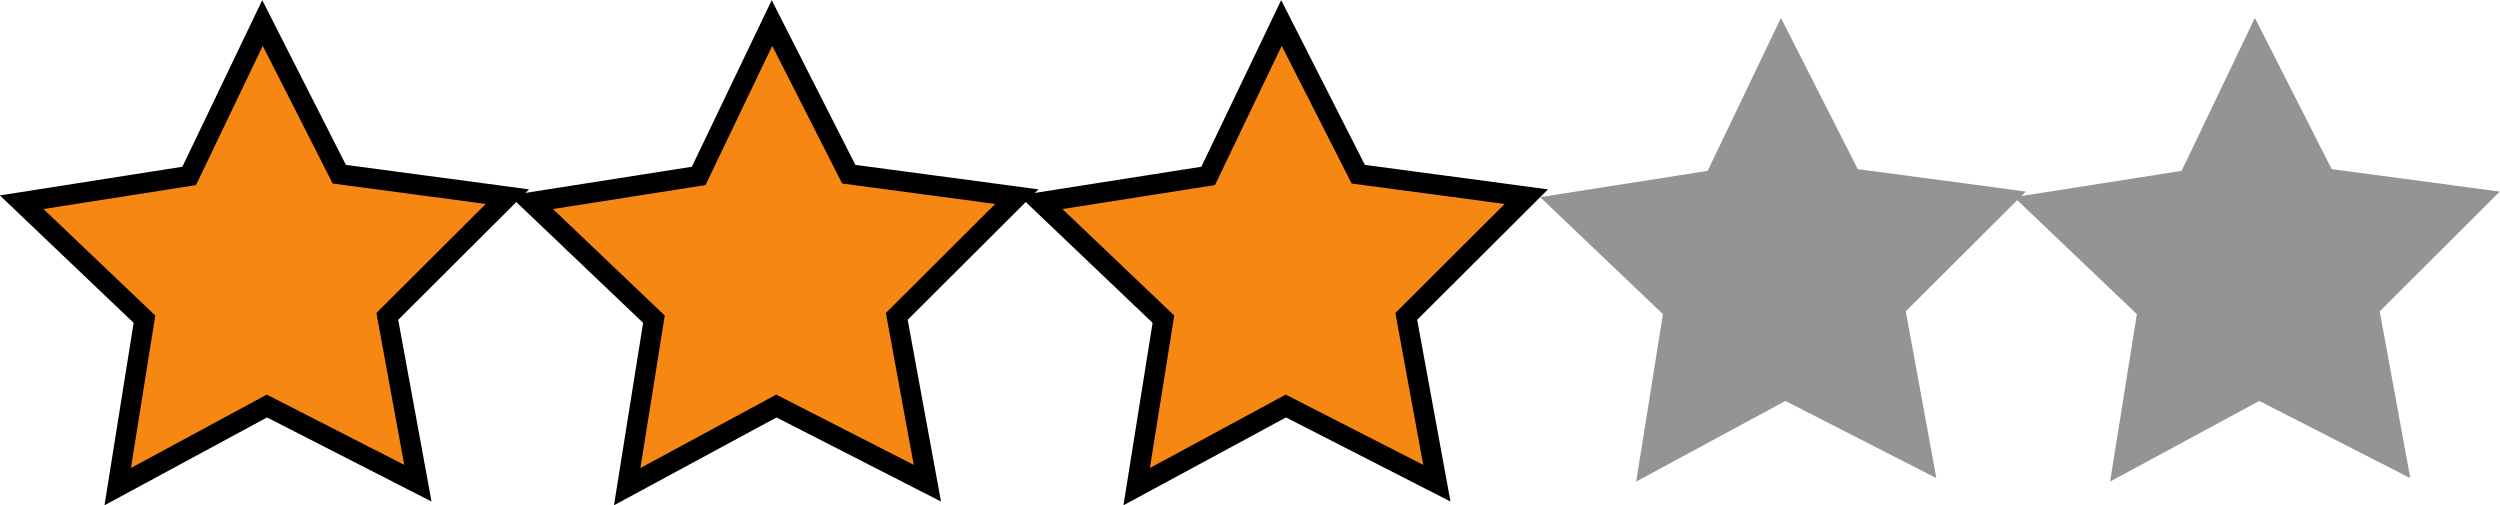
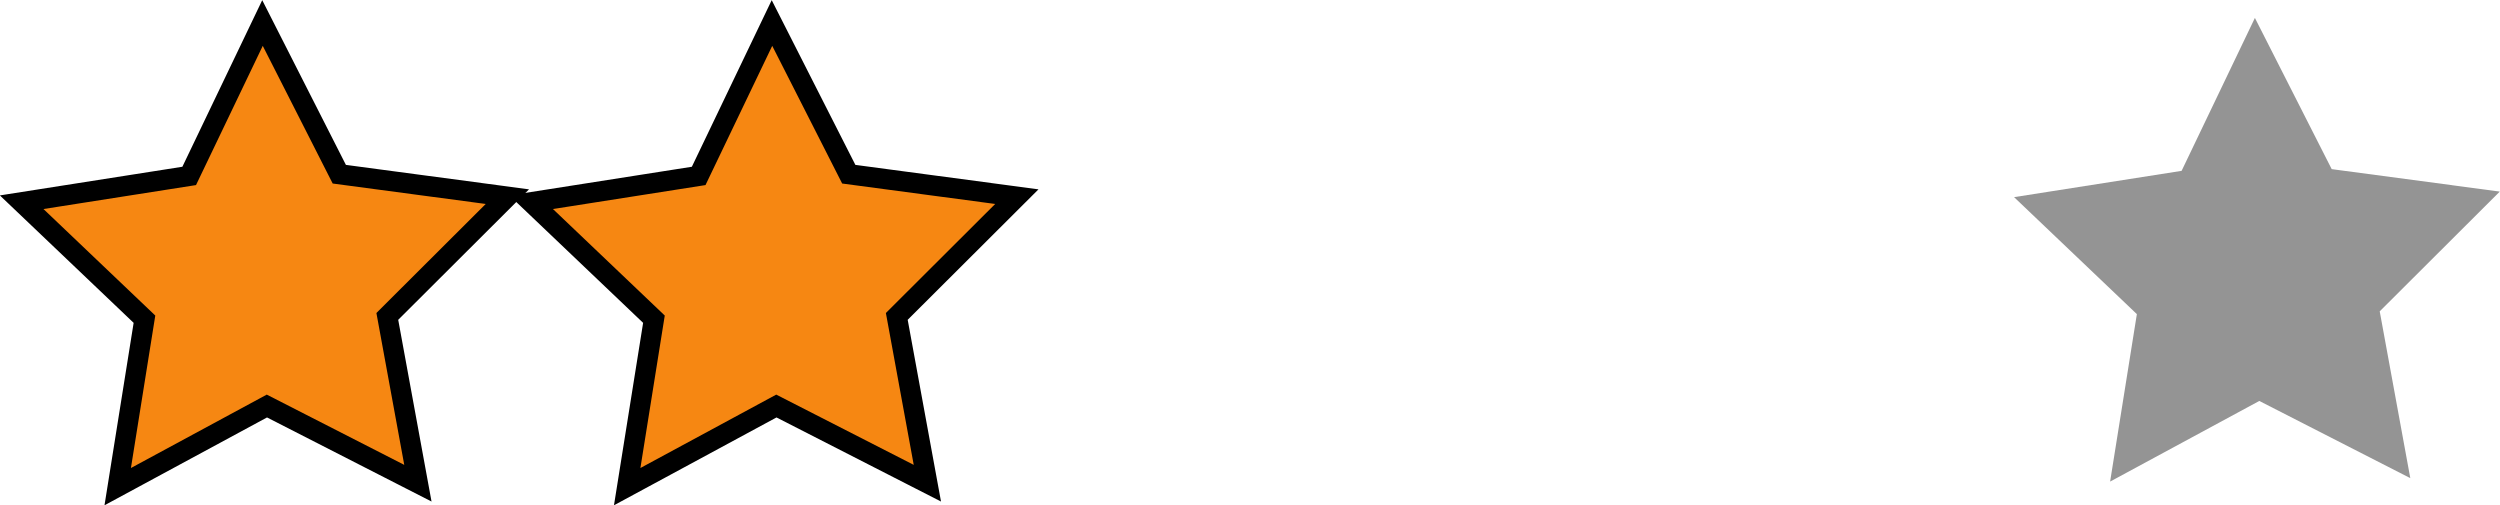
<svg xmlns="http://www.w3.org/2000/svg" xmlns:ns1="http://www.inkscape.org/namespaces/inkscape" xmlns:ns2="http://sodipodi.sourceforge.net/DTD/sodipodi-0.dtd" width="211mm" height="42.643mm" viewBox="0 0 211 42.643" version="1.1" id="svg8" ns1:version="1.1 (c68e22c387, 2021-05-23)" ns2:docname="3SternMenschOrangeSVG.svg">
  <defs id="defs2" />
  <g ns1:label="Ebene 1" ns1:groupmode="layer" id="layer1" transform="translate(-1.559,-3.243)">
-     <path ns2:type="star" style="fill:#f68712;fill-opacity:1;stroke:#000000;stroke-width:1.727;stroke-miterlimit:4;stroke-dasharray:none;stroke-dashoffset:17.27" id="path833-4-8-1-3" ns2:sides="5" ns2:cx="67.861885" ns2:cy="26.027721" ns2:r1="21.809666" ns2:r2="10.904834" ns2:arg1="0.90975316" ns2:arg2="1.5380717" ns1:flatsided="false" ns1:rounded="0" ns1:randomized="0" ns1:transform-center-x="0.077823841" ns1:transform-center-y="-1.9843082" ns1:export-xdpi="96" ns1:export-ydpi="96" transform="matrix(0.988,0.021,-0.021,0.988,43.46,-0.405)" d="M 81.252,43.243 68.219,36.927 55.627,44.082 57.607,29.735 46.91,19.97 61.167,17.42 67.148,4.23 73.98,17.001 88.372,18.613 78.338,29.056 Z" />
-     <path ns2:type="star" style="fill:#949494;fill-opacity:1;stroke:#000000;stroke-width:1.727;stroke-miterlimit:4;stroke-dasharray:0, 18.997;stroke-dashoffset:0" id="path833-4-8-1-1" ns2:sides="5" ns2:cx="67.861885" ns2:cy="26.027721" ns2:r1="21.809666" ns2:r2="10.904834" ns2:arg1="0.90975316" ns2:arg2="1.5380717" ns1:flatsided="false" ns1:rounded="0" ns1:randomized="0" ns1:transform-center-x="0.077820628" ns1:transform-center-y="-1.9843082" ns1:export-xdpi="96" ns1:export-ydpi="96" transform="matrix(0.988,0.021,-0.021,0.988,85.619,-0.833)" d="M 81.252,43.243 68.219,36.927 55.627,44.082 57.607,29.735 46.91,19.97 61.167,17.42 67.148,4.23 73.98,17.001 88.372,18.613 78.338,29.056 Z" />
    <path ns2:type="star" style="fill:#949494;fill-opacity:1;stroke:#000000;stroke-width:1.727;stroke-miterlimit:4;stroke-dasharray:0, 18.997;stroke-dashoffset:0" id="path833-4-8-1-3-6" ns2:sides="5" ns2:cx="67.861885" ns2:cy="26.027721" ns2:r1="21.809666" ns2:r2="10.904834" ns2:arg1="0.90975316" ns2:arg2="1.5380717" ns1:flatsided="false" ns1:rounded="0" ns1:randomized="0" ns1:transform-center-x="0.077823744" ns1:transform-center-y="-1.9843082" ns1:export-xdpi="96" ns1:export-ydpi="96" transform="matrix(0.988,0.021,-0.021,0.988,125.619,-0.833)" d="M 81.252,43.243 68.219,36.927 55.627,44.082 57.607,29.735 46.91,19.97 61.167,17.42 67.148,4.23 73.98,17.001 88.372,18.613 78.338,29.056 Z" />
    <path ns2:type="star" style="fill:#f68712;fill-opacity:1;stroke:#000000;stroke-width:1.727;stroke-miterlimit:4;stroke-dasharray:none;stroke-dashoffset:17.27" id="path833-4-8-1-3-7-0" ns2:sides="5" ns2:cx="67.861885" ns2:cy="26.027721" ns2:r1="21.809666" ns2:r2="10.904834" ns2:arg1="0.90975316" ns2:arg2="1.5380717" ns1:flatsided="false" ns1:rounded="0" ns1:randomized="0" ns1:transform-center-x="0.077823841" ns1:transform-center-y="-1.9843082" ns1:export-xdpi="96" ns1:export-ydpi="96" transform="matrix(0.988,0.021,-0.021,0.988,-42.54,-0.405)" d="M 81.252,43.243 68.219,36.927 55.627,44.082 57.607,29.735 46.91,19.97 61.167,17.42 67.148,4.23 73.98,17.001 88.372,18.613 78.338,29.056 Z" />
    <path ns2:type="star" style="fill:#f68712;fill-opacity:1;stroke:#000000;stroke-width:1.727;stroke-miterlimit:4;stroke-dasharray:none;stroke-dashoffset:17.27" id="path833-4-8-1-3-7-0-3" ns2:sides="5" ns2:cx="67.861885" ns2:cy="26.027721" ns2:r1="21.809666" ns2:r2="10.904834" ns2:arg1="0.90975316" ns2:arg2="1.5380717" ns1:flatsided="false" ns1:rounded="0" ns1:randomized="0" ns1:transform-center-x="0.077823841" ns1:transform-center-y="-1.9843082" ns1:export-xdpi="96" ns1:export-ydpi="96" transform="matrix(0.988,0.021,-0.021,0.988,0.46,-0.405)" d="M 81.252,43.243 68.219,36.927 55.627,44.082 57.607,29.735 46.91,19.97 61.167,17.42 67.148,4.23 73.98,17.001 88.372,18.613 78.338,29.056 Z" />
  </g>
</svg>